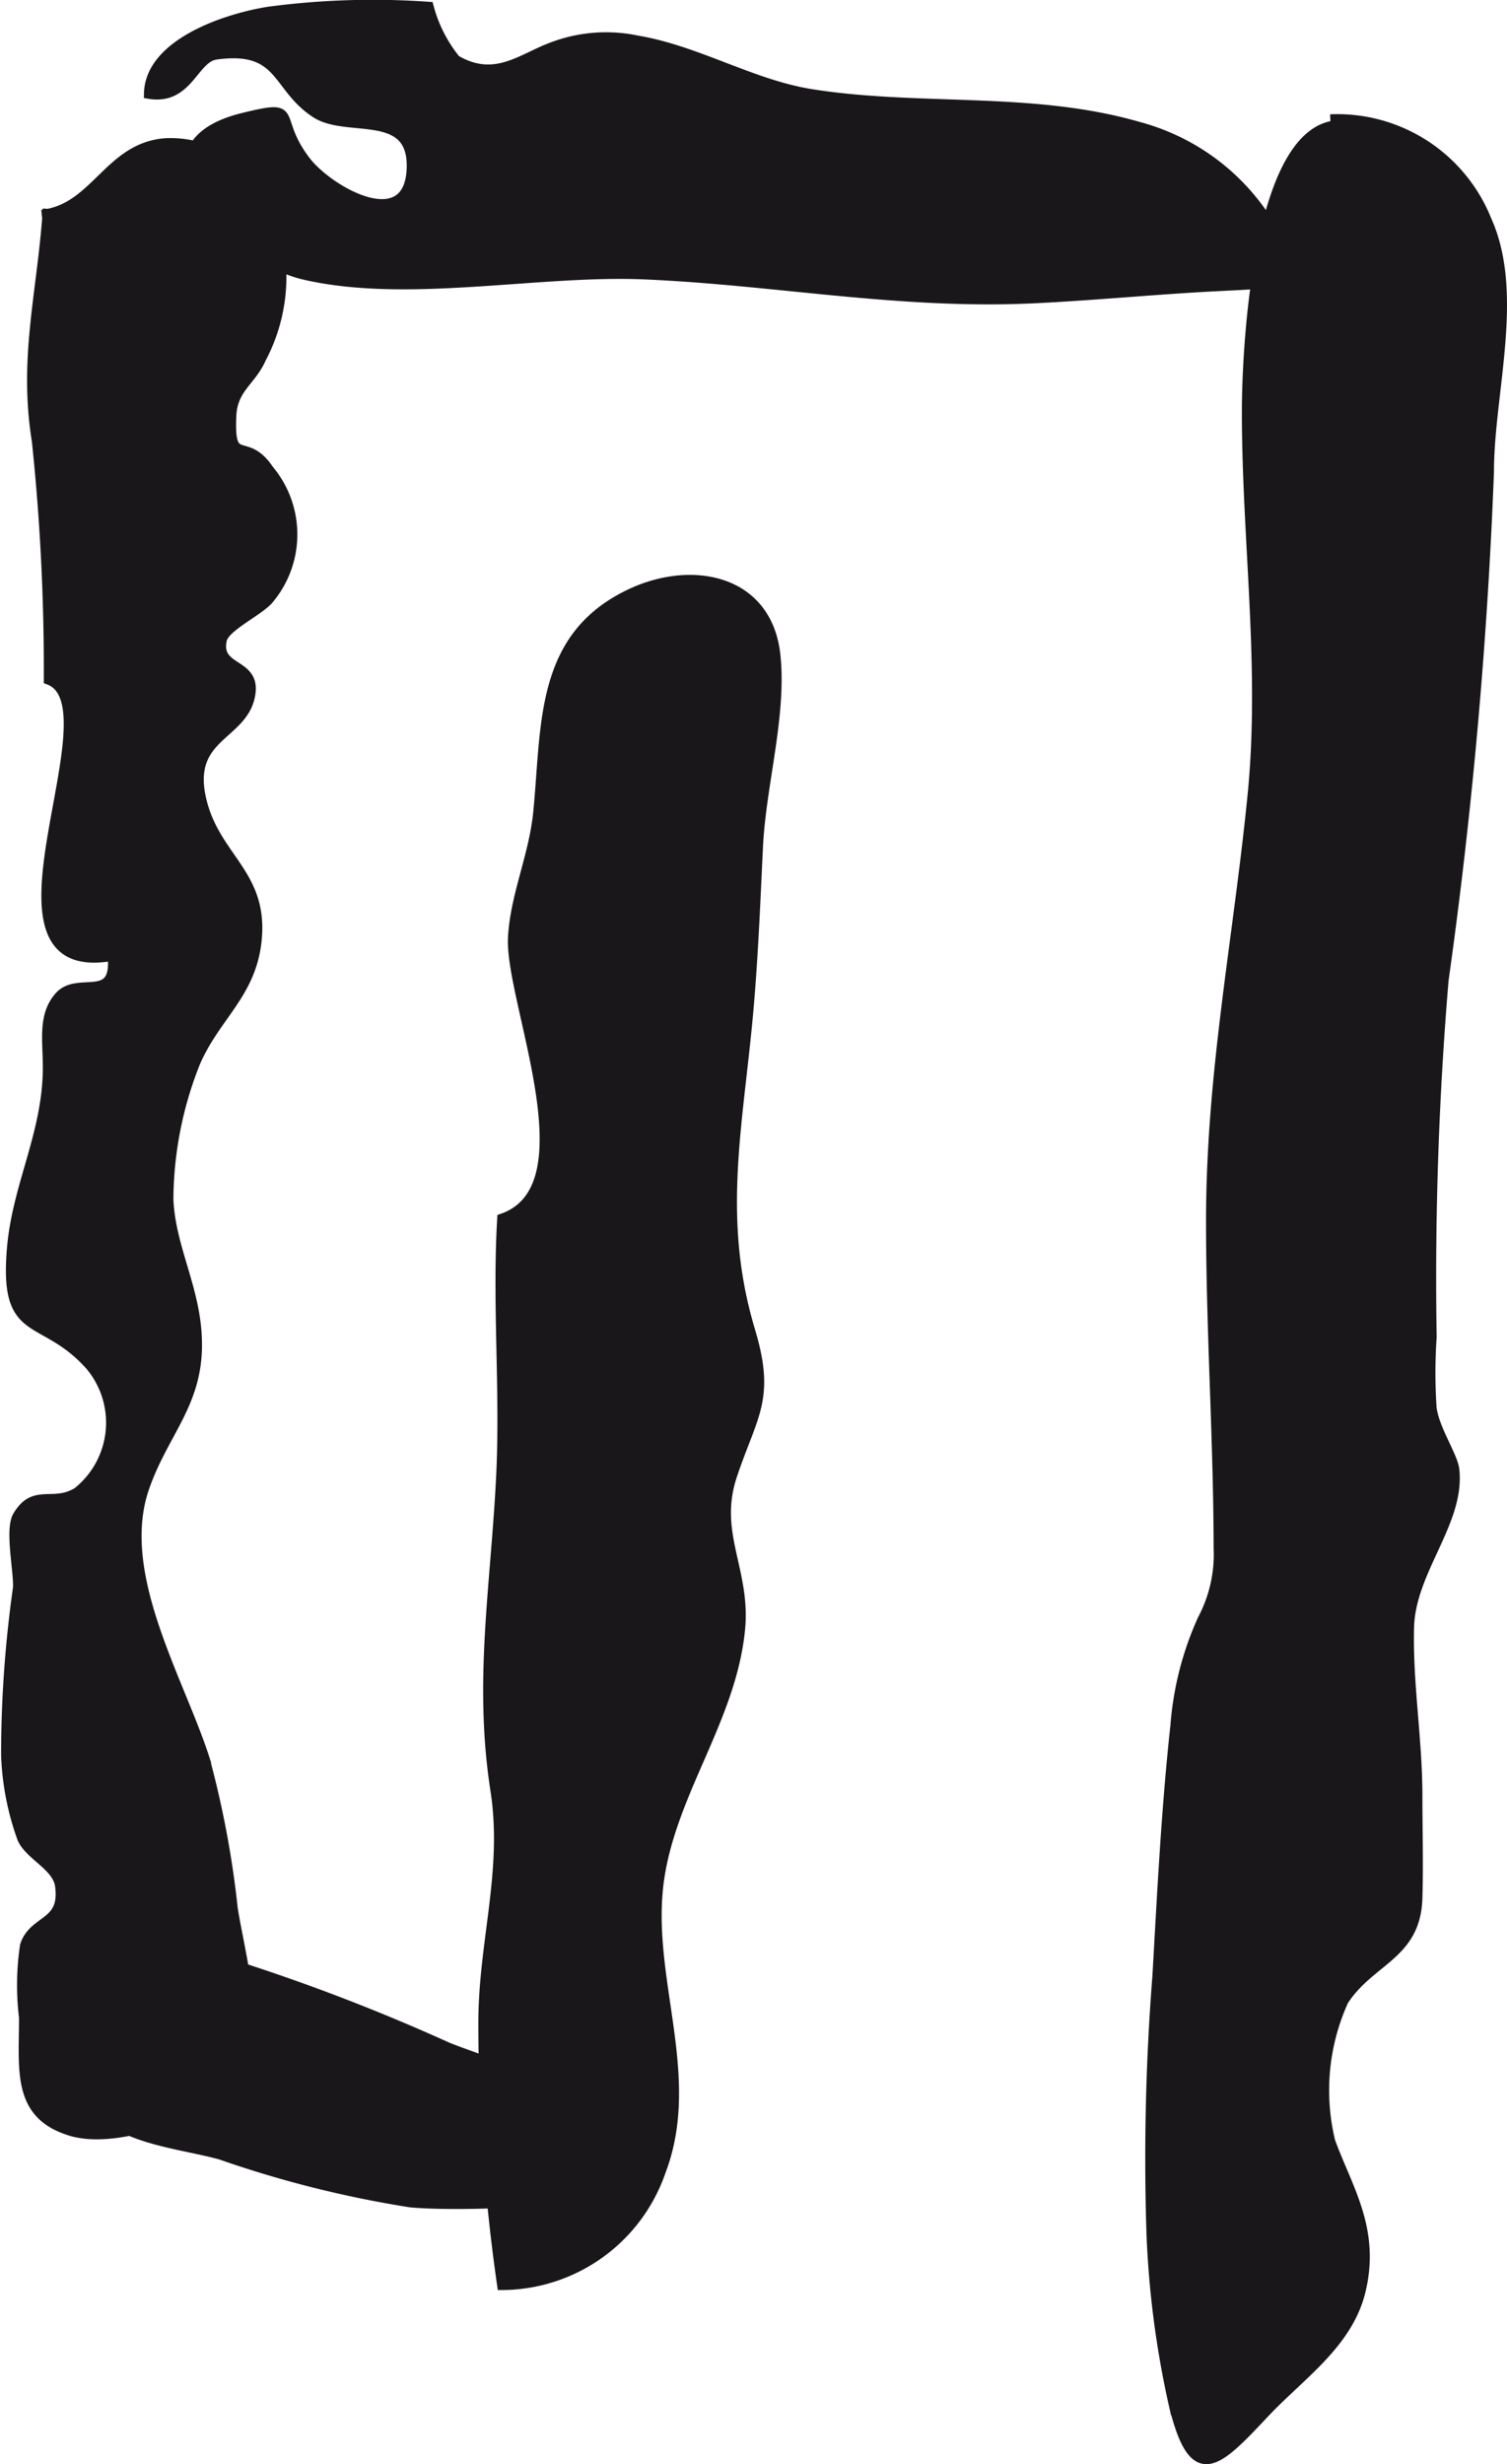
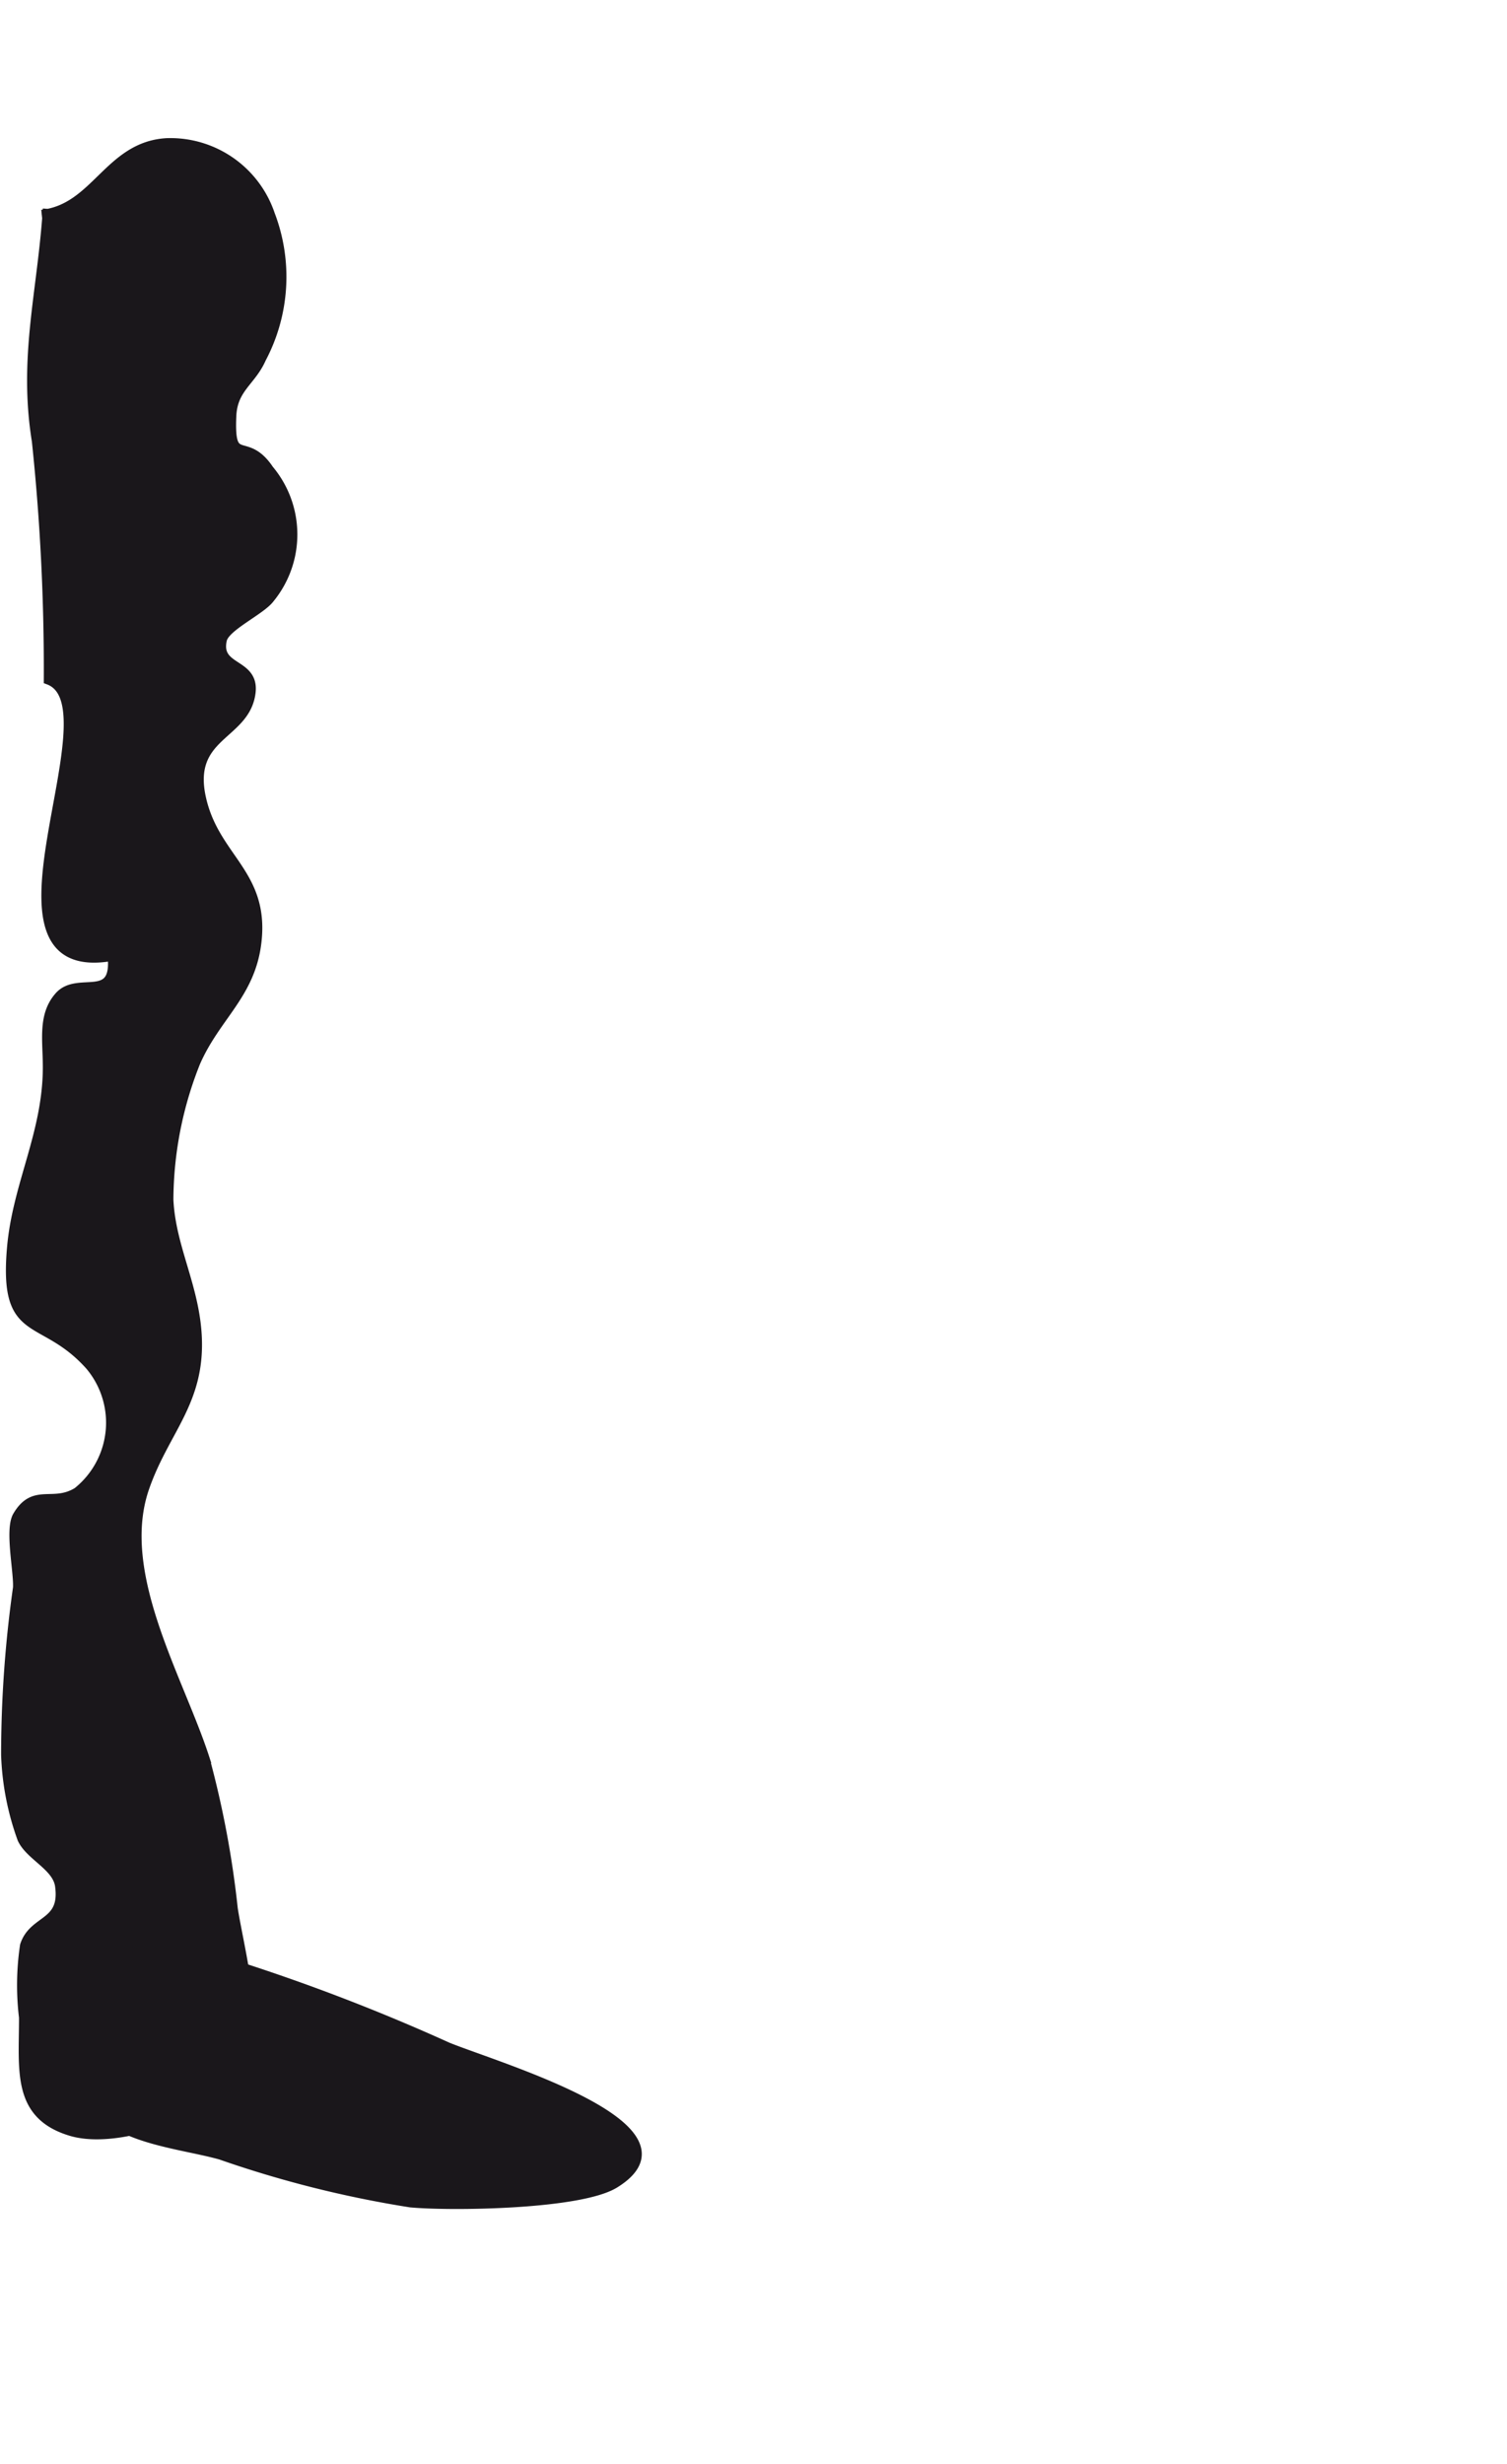
<svg xmlns="http://www.w3.org/2000/svg" version="1.1" width="13.453mm" height="21.983mm" viewBox="0 0 38.135 62.314">
  <defs>
    <style type="text/css">
      .a {
        fill: #1a171b;
        stroke: #1a171b;
        stroke-width: 0.25px;
      }
    </style>
  </defs>
-   <path class="a" d="M33.664,3.015A4.071,4.071,0,0,1,37.619,5.567c.842,1.863.061,4.368.061,6.365a127.142,127.142,0,0,1-1.148,12.855,90.205,90.205,0,0,0-.302,9.023,13.196,13.196,0,0,0,0,1.812c.08.545.535,1.203.573,1.54.151,1.324-1.107,2.544-1.145,3.994-.036,1.42.211,2.83.211,4.247,0,.865.026,1.735,0,2.6-.043,1.447-1.195,1.55-1.872,2.597a5.493,5.493,0,0,0-.333,3.556c.439,1.2,1.153,2.238.76,3.809-.333,1.317-1.526,2.102-2.42,3.052-1.205,1.283-1.788,1.895-2.298-.184a23.933,23.933,0,0,1-.57-4.369,58.864,58.864,0,0,1,.15-6.479c.123-2.154.227-4.249.458-6.361a7.946,7.946,0,0,1,.686-2.67,3.515,3.515,0,0,0,.406-1.805c-.005-2.79-.192-5.494-.192-8.268,0-3.76.699-7.186,1.055-10.811.314-3.225-.148-6.401-.148-9.664,0-1.519.255-7.052,2.265-7.238.101-.001.202-.001.302-.001" />
-   <path class="a" d="M6.792.295a19.989,19.989,0,0,1,4.057-.125,3.574,3.574,0,0,0,.683,1.345c.982.572,1.645-.021,2.397-.306a3.827,3.827,0,0,1,2.197-.186c1.522.256,2.897,1.116,4.405,1.355,2.75.436,5.585.045,8.295.831a5.563,5.563,0,0,1,3.111,2.183c1.47,1.766.92,1.744-1.137,1.847-1.54.077-3.17.239-4.696.309-3.373.153-6.521-.469-9.798-.607-2.693-.115-5.998.612-8.607.007-1.818-.421-4.59-3.224-1.547-3.969,1.493-.366.722-.041,1.578,1.086.597.785,2.651,1.931,2.687.159.028-1.493-1.623-.855-2.415-1.359-1.035-.662-.845-1.717-2.538-1.483-.571.079-.698,1.162-1.696.992C3.789,1.102,5.721.466,6.792.295Z" />
  <path class="a" d="M1.057,5.43c1.373-.146,1.698-1.732,3.17-1.812A2.662,2.662,0,0,1,6.832,5.427a4.4,4.4,0,0,1-.222,3.635c-.255.582-.725.747-.755,1.46-.059,1.34.352.466.95,1.359a2.545,2.545,0,0,1,.021,3.244c-.229.309-1.135.711-1.21,1.054-.17.772.818.569.727,1.329-.133,1.114-1.64,1.049-1.246,2.717.35,1.489,1.59,1.879,1.395,3.589-.151,1.329-1.033,1.873-1.547,3.048a9.452,9.452,0,0,0-.682,3.478c.057,1.209.657,2.193.719,3.464.08,1.653-.828,2.373-1.328,3.814-.754,2.168.863,4.819,1.521,6.844a24.318,24.318,0,0,1,.717,3.808c.145.943.675,2.9.272,3.807-.554,1.247-3.106,2.194-4.365,1.815-1.381-.414-1.191-1.538-1.193-2.872a6.772,6.772,0,0,1,.025-1.818c.219-.681,1.024-.519.887-1.511-.068-.5-.752-.757-.953-1.192a6.864,6.864,0,0,1-.412-2.117A30.142,30.142,0,0,1,.454,40.151c.021-.415-.21-1.468-.007-1.812.424-.718.891-.22,1.516-.604a2.247,2.247,0,0,0,.315-3.207c-1.208-1.348-2.185-.604-1.975-2.981.142-1.589.894-2.87.906-4.529.004-.691-.137-1.333.295-1.819.472-.531,1.467.209,1.344-1.026-3.725.679.191-6.307-1.615-6.983a55.138,55.138,0,0,0-.302-6.037c-.343-2.123.142-3.768.278-5.872" />
  <path class="a" d="M3.171,48.906a49.618,49.618,0,0,1,8.149,2.865c1.233.504,6.51,2.037,4.231,3.442-.872.539-4.125.58-5.161.485a27.624,27.624,0,0,1-4.805-1.207c-1.179-.329-3.132-.422-3.474-1.812a5.604,5.604,0,0,1,1.21-3.473" />
-   <path class="a" d="M19.625,16.582c.158,1.519-.37,3.272-.443,4.846-.07,1.46-.132,3.037-.278,4.506-.269,2.732-.738,4.991.08,7.716.519,1.724.066,2.104-.455,3.657-.493,1.468.347,2.402.2,3.899-.221,2.243-1.709,4.074-2.042,6.278-.375,2.491.967,4.977.035,7.425a4.268,4.268,0,0,1-4.017,2.879,46.457,46.457,0,0,1-.476-6.619c0-2.052.623-3.856.307-5.891-.432-2.775.014-5.217.146-7.979.103-2.154-.102-4.339.025-6.483,2.298-.791.178-5.528.273-7.122.066-1.083.531-2.045.64-3.167.217-2.221.03-4.458,2.387-5.535C17.538,14.293,19.425,14.658,19.625,16.582Z" />
</svg>